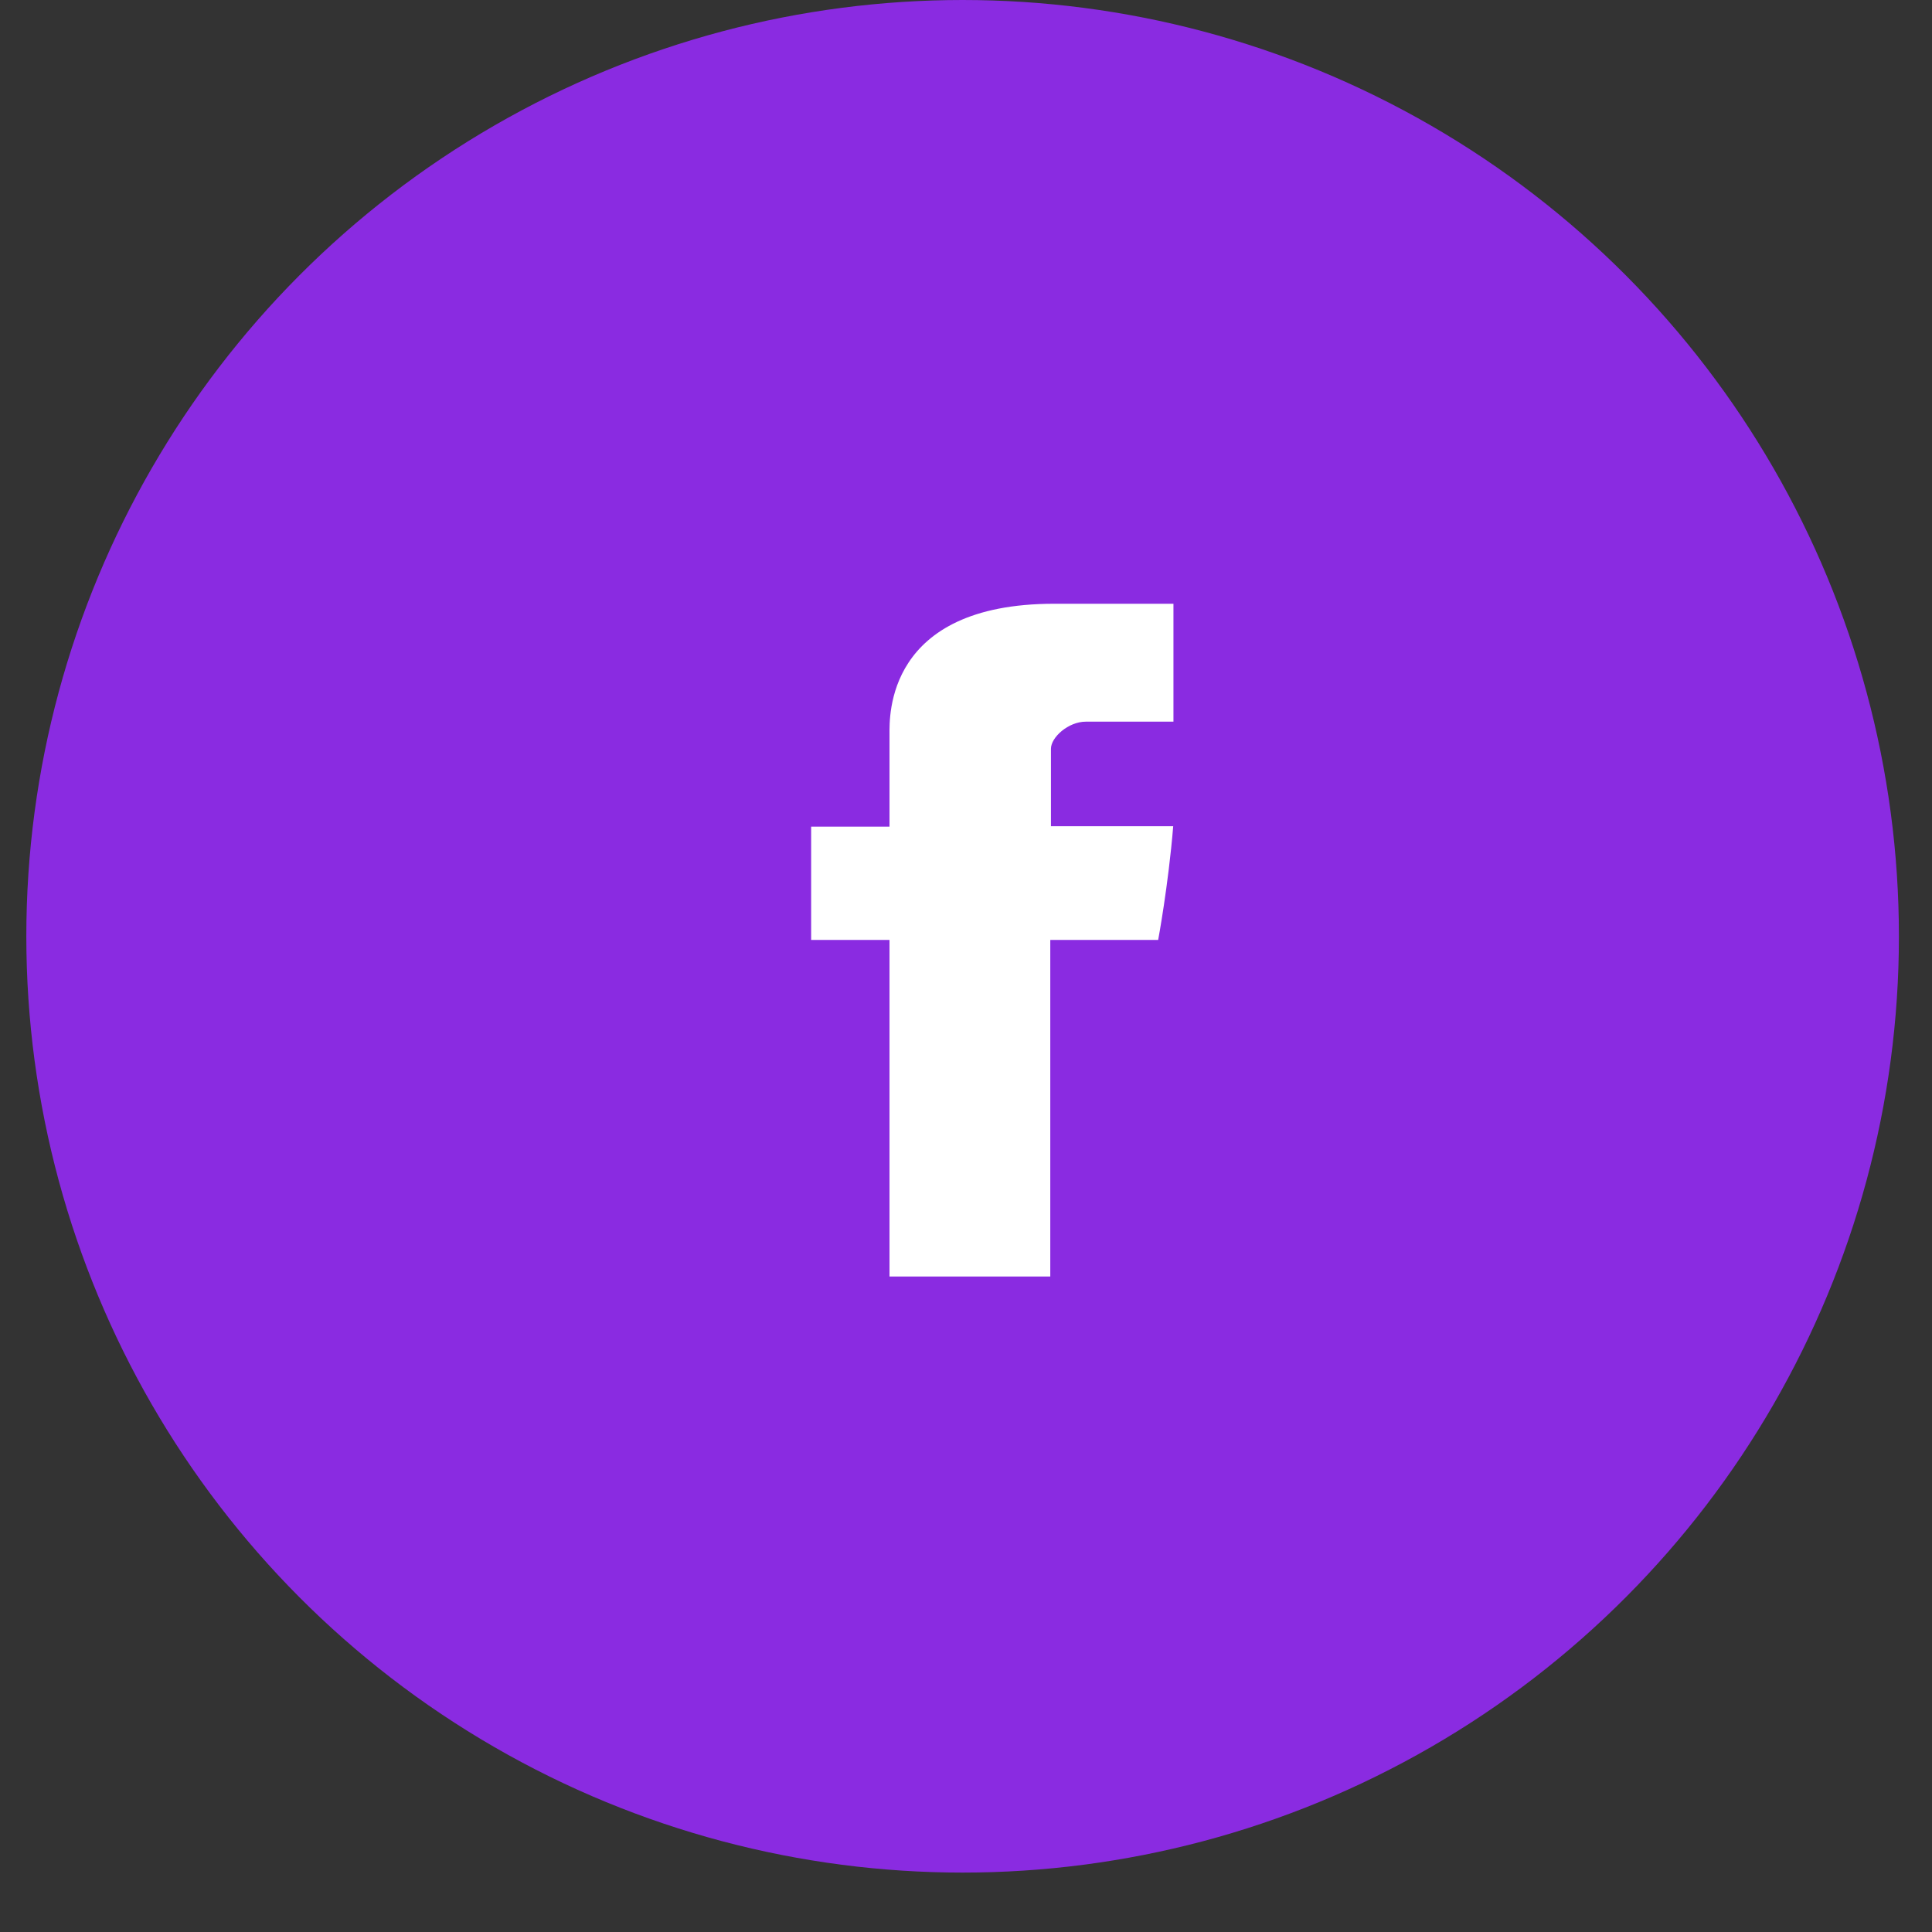
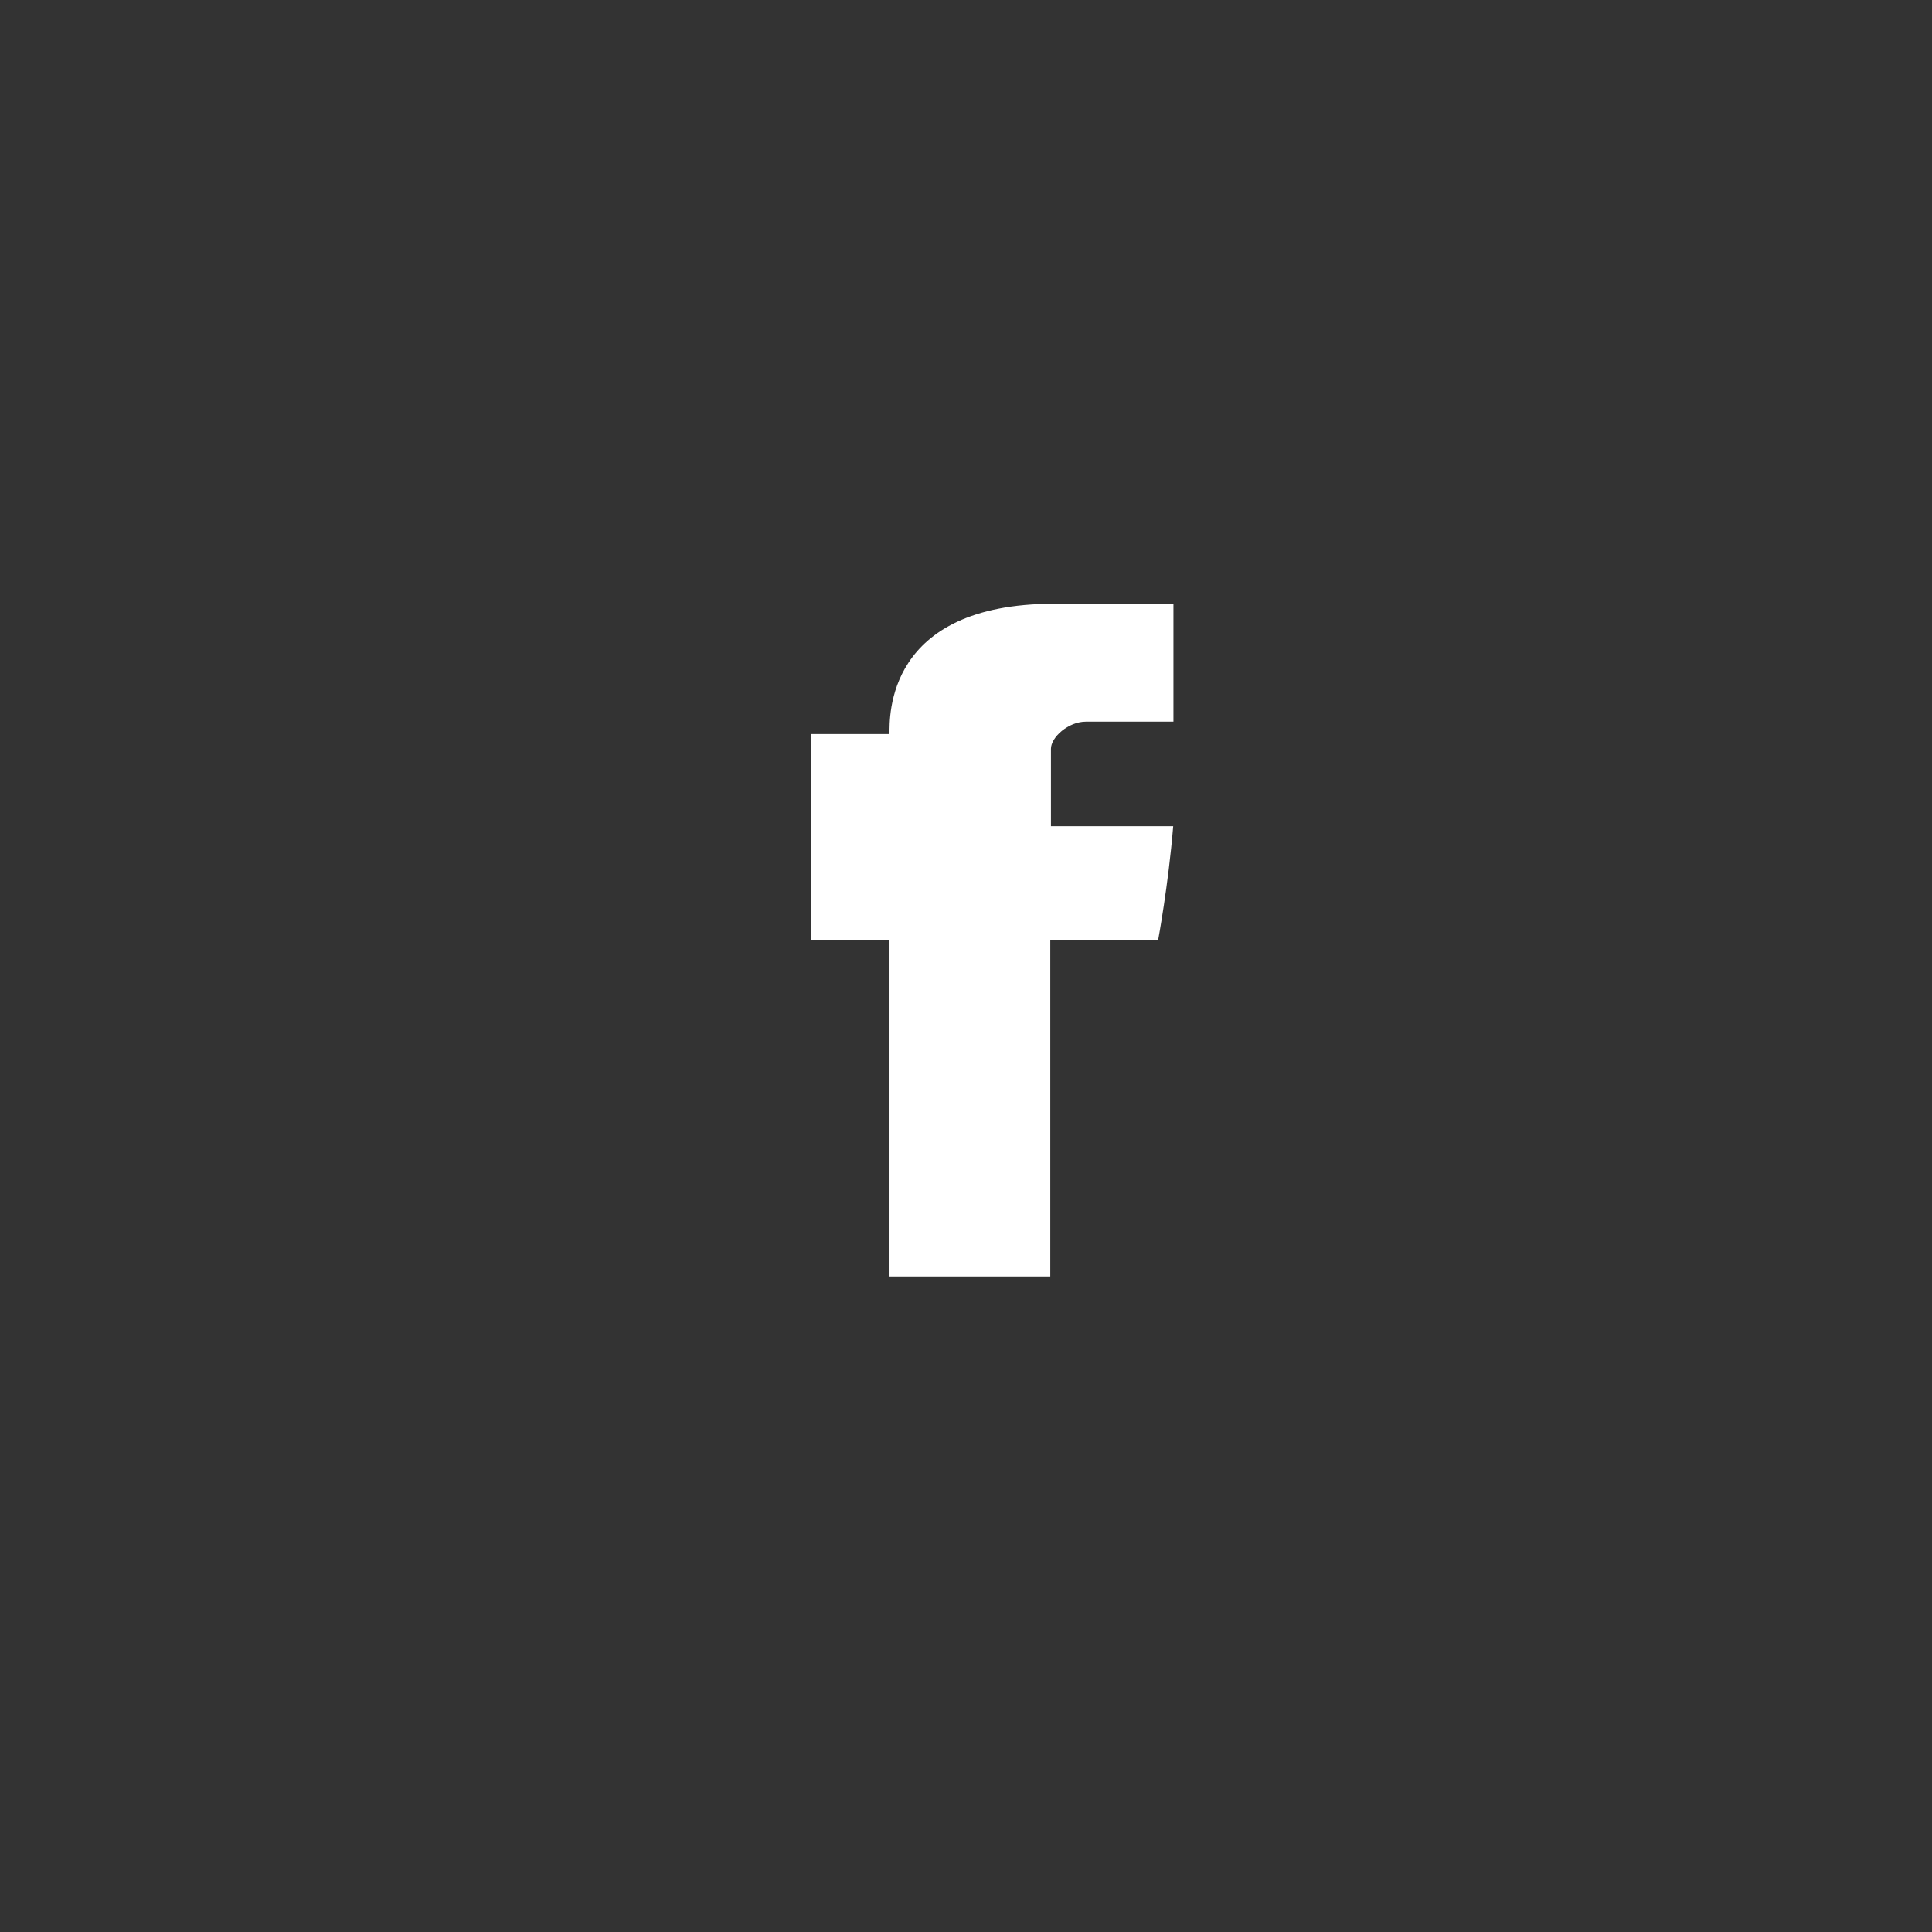
<svg xmlns="http://www.w3.org/2000/svg" width="32" height="32" viewBox="0 0 32 32" fill="none">
  <rect x="0" y="0" width="32" height="32" fill="#333333" stroke="none" />
-   <circle cx="15.944" cy="15.508" r="15.508" fill="#8A2BE1" />
-   <path d="M14.733 12.158V13.692H13.435V15.568H14.733V21.143H17.396V15.568H19.183C19.183 15.568 19.351 14.669 19.432 13.685H17.407V12.402C17.407 12.211 17.696 11.953 17.984 11.953H19.436V10H17.462C14.666 10 14.733 11.877 14.733 12.158Z" fill="white" />
+   <path d="M14.733 12.158H13.435V15.568H14.733V21.143H17.396V15.568H19.183C19.183 15.568 19.351 14.669 19.432 13.685H17.407V12.402C17.407 12.211 17.696 11.953 17.984 11.953H19.436V10H17.462C14.666 10 14.733 11.877 14.733 12.158Z" fill="white" />
</svg>